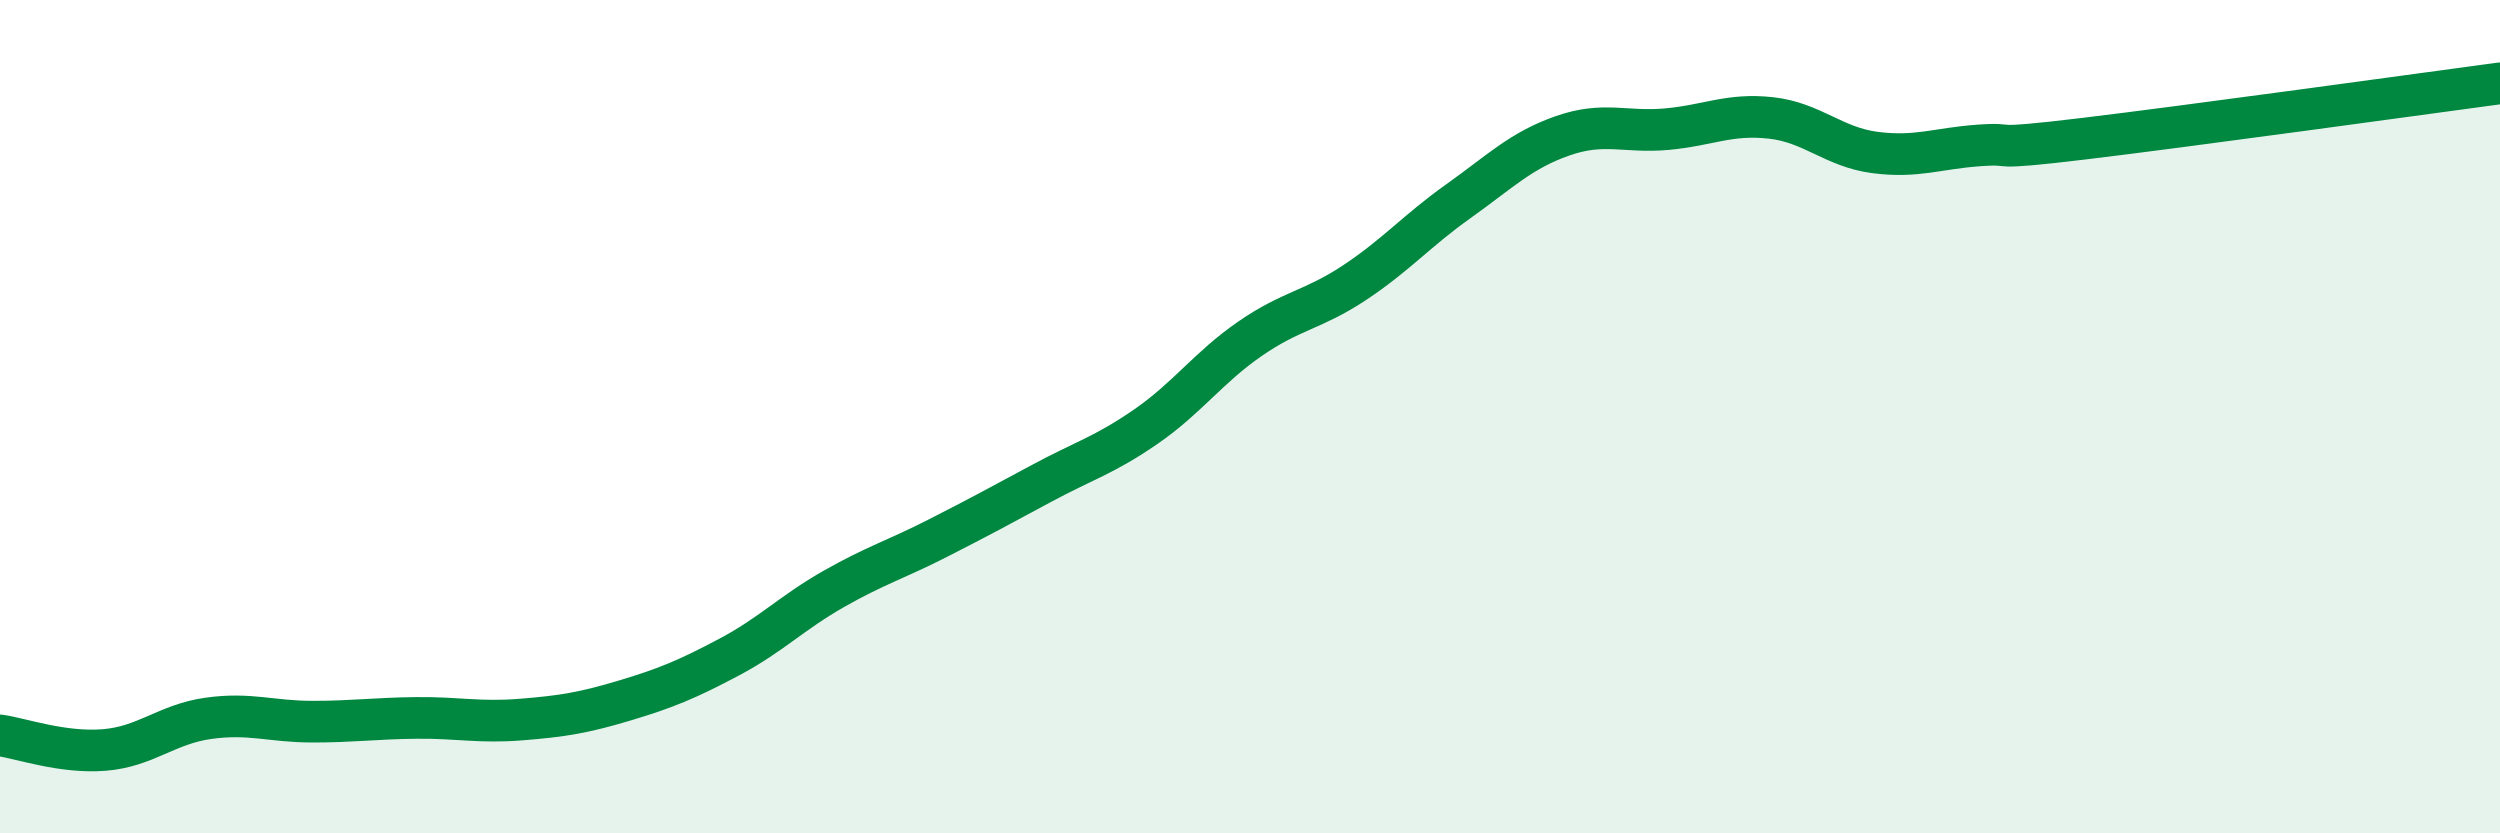
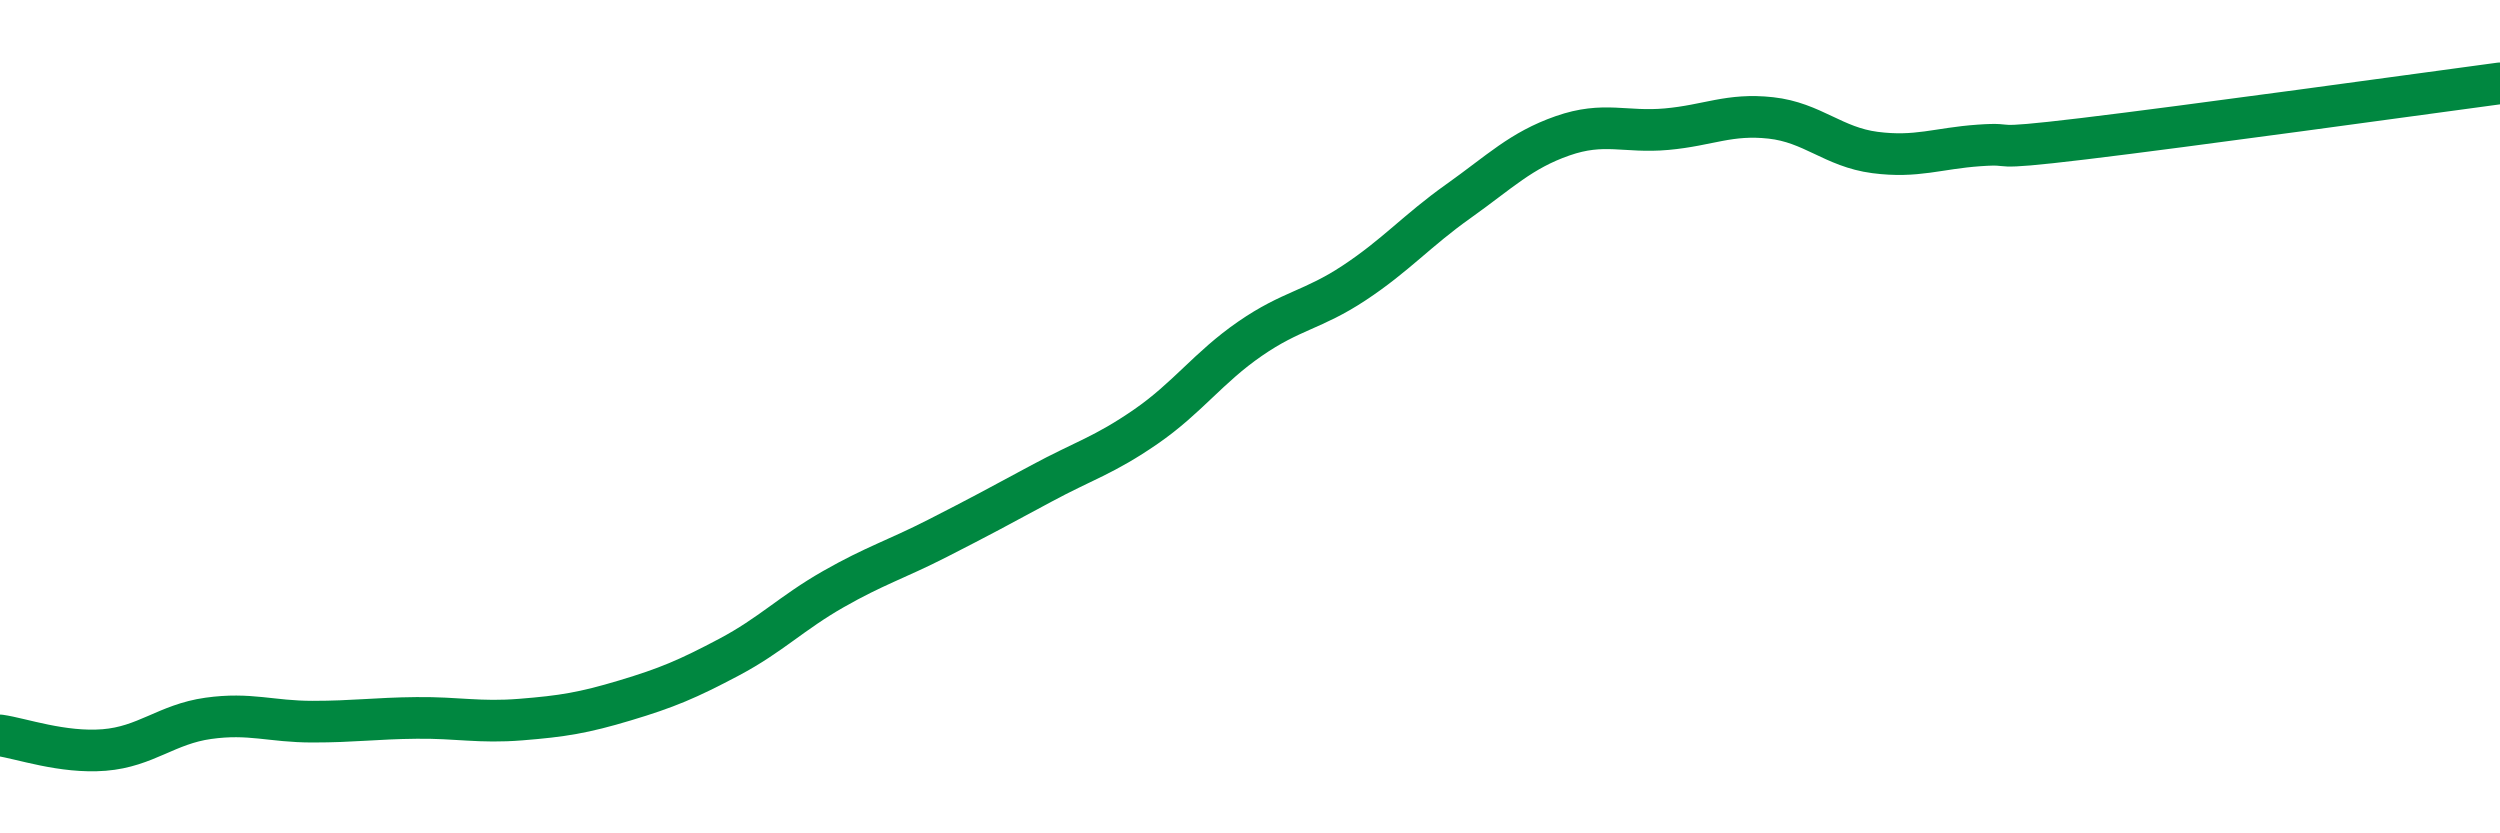
<svg xmlns="http://www.w3.org/2000/svg" width="60" height="20" viewBox="0 0 60 20">
-   <path d="M 0,17.65 C 0.5,17.72 1.5,18.08 2.5,18 C 3.5,17.92 4,17.38 5,17.24 C 6,17.1 6.5,17.32 7.5,17.32 C 8.5,17.32 9,17.24 10,17.23 C 11,17.22 11.5,17.35 12.5,17.27 C 13.5,17.19 14,17.11 15,16.81 C 16,16.51 16.5,16.3 17.5,15.77 C 18.5,15.24 19,14.71 20,14.14 C 21,13.57 21.5,13.43 22.5,12.92 C 23.5,12.41 24,12.14 25,11.6 C 26,11.06 26.5,10.93 27.5,10.24 C 28.5,9.55 29,8.82 30,8.13 C 31,7.44 31.5,7.45 32.5,6.79 C 33.5,6.13 34,5.54 35,4.83 C 36,4.12 36.5,3.61 37.5,3.26 C 38.5,2.91 39,3.19 40,3.1 C 41,3.01 41.5,2.72 42.5,2.83 C 43.5,2.94 44,3.53 45,3.66 C 46,3.79 46.5,3.56 47.5,3.49 C 48.5,3.42 47.5,3.63 50,3.33 C 52.5,3.03 58,2.27 60,2L60 20L0 20Z" fill="#008740" opacity="0.1" stroke-linecap="round" stroke-linejoin="round" />
  <path d="M 0,17.65 C 0.5,17.72 1.5,18.08 2.5,18 C 3.5,17.92 4,17.38 5,17.24 C 6,17.1 6.5,17.32 7.5,17.32 C 8.5,17.32 9,17.24 10,17.23 C 11,17.22 11.5,17.35 12.5,17.27 C 13.5,17.19 14,17.11 15,16.81 C 16,16.51 16.5,16.3 17.5,15.77 C 18.5,15.24 19,14.71 20,14.14 C 21,13.57 21.5,13.43 22.5,12.92 C 23.5,12.41 24,12.14 25,11.6 C 26,11.06 26.5,10.93 27.5,10.24 C 28.5,9.55 29,8.82 30,8.13 C 31,7.44 31.5,7.45 32.5,6.79 C 33.5,6.13 34,5.54 35,4.83 C 36,4.12 36.5,3.61 37.5,3.26 C 38.5,2.91 39,3.19 40,3.1 C 41,3.01 41.5,2.72 42.5,2.83 C 43.5,2.94 44,3.53 45,3.66 C 46,3.79 46.5,3.56 47.5,3.49 C 48.5,3.42 47.5,3.63 50,3.33 C 52.5,3.03 58,2.27 60,2" stroke="#008740" stroke-width="1" fill="none" stroke-linecap="round" stroke-linejoin="round" />
</svg>